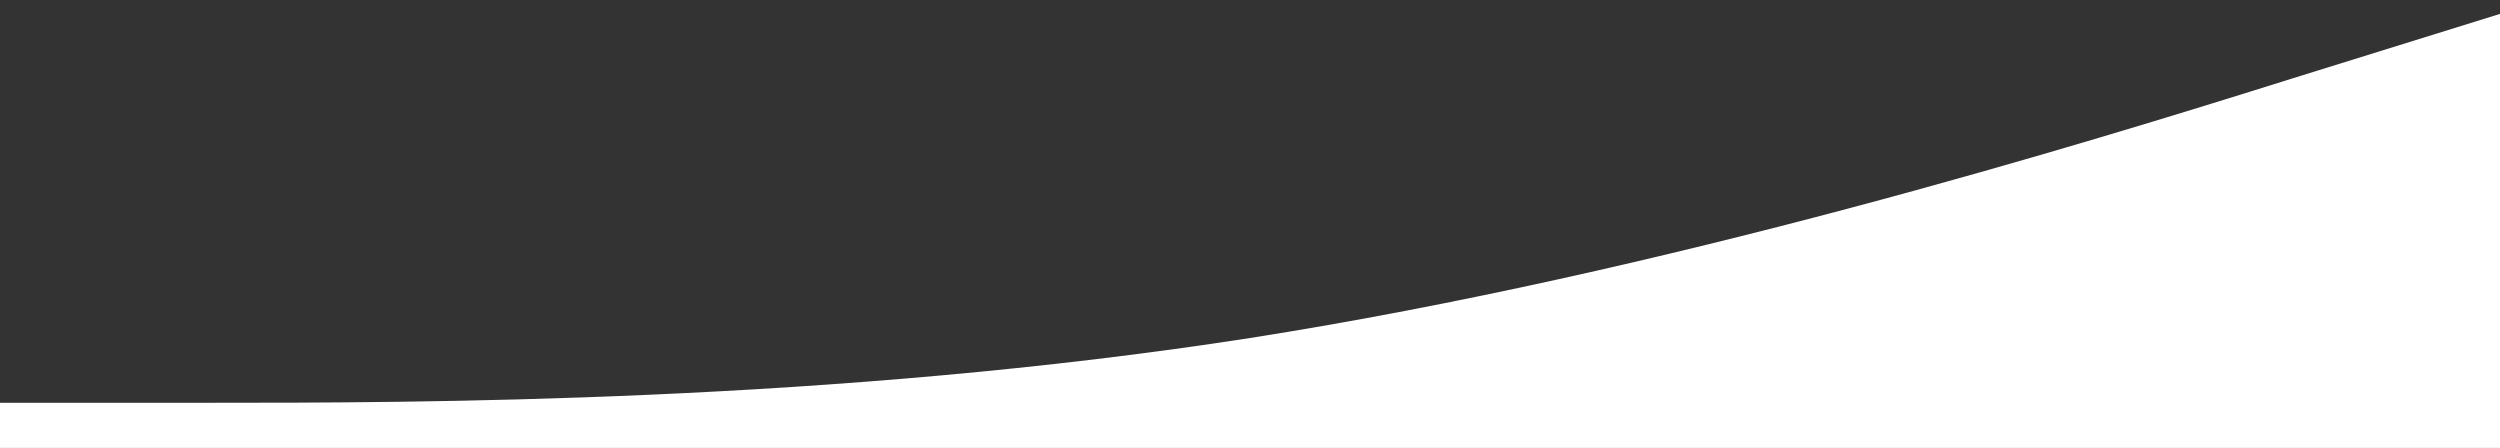
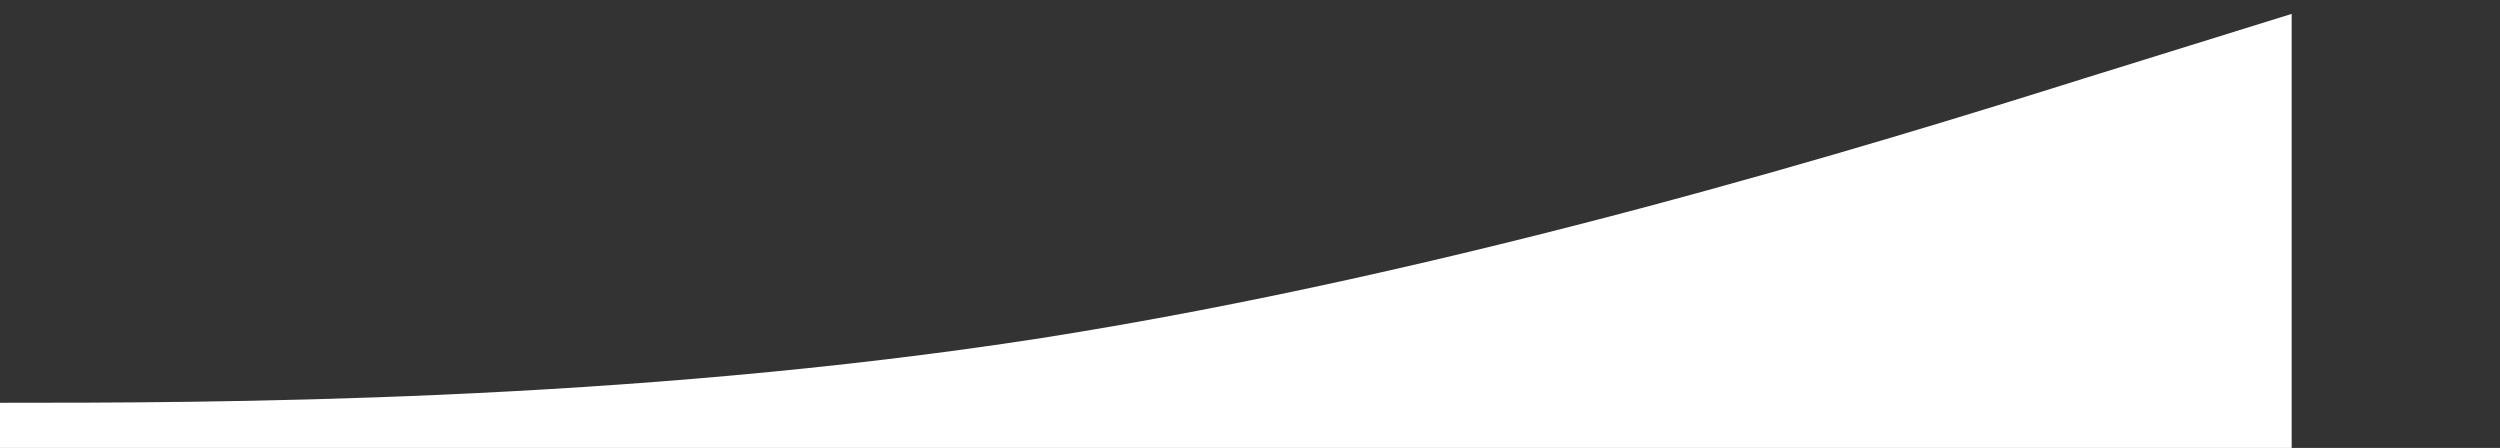
<svg xmlns="http://www.w3.org/2000/svg" version="1.2" viewBox="0 0 1440 258" width="1440" height="258">
  <rect x="0" y="0" width="1440" height="258" fill="#333333" stroke="none" />
  <title>wave-svg-svg</title>
  <style> .s0 { fill: #ffffff } </style>
-   <path id="Layer" class="s0" d="m0 232h120c120 0 360 0 600-37.3 240-37.7 480-111.7 600-149.4l120-37.3v256h-120c-120 0-360 0-600 0-240 0-480 0-600 0h-120z" />
+   <path id="Layer" class="s0" d="m0 232c120 0 360 0 600-37.3 240-37.7 480-111.7 600-149.4l120-37.3v256h-120c-120 0-360 0-600 0-240 0-480 0-600 0h-120z" />
</svg>